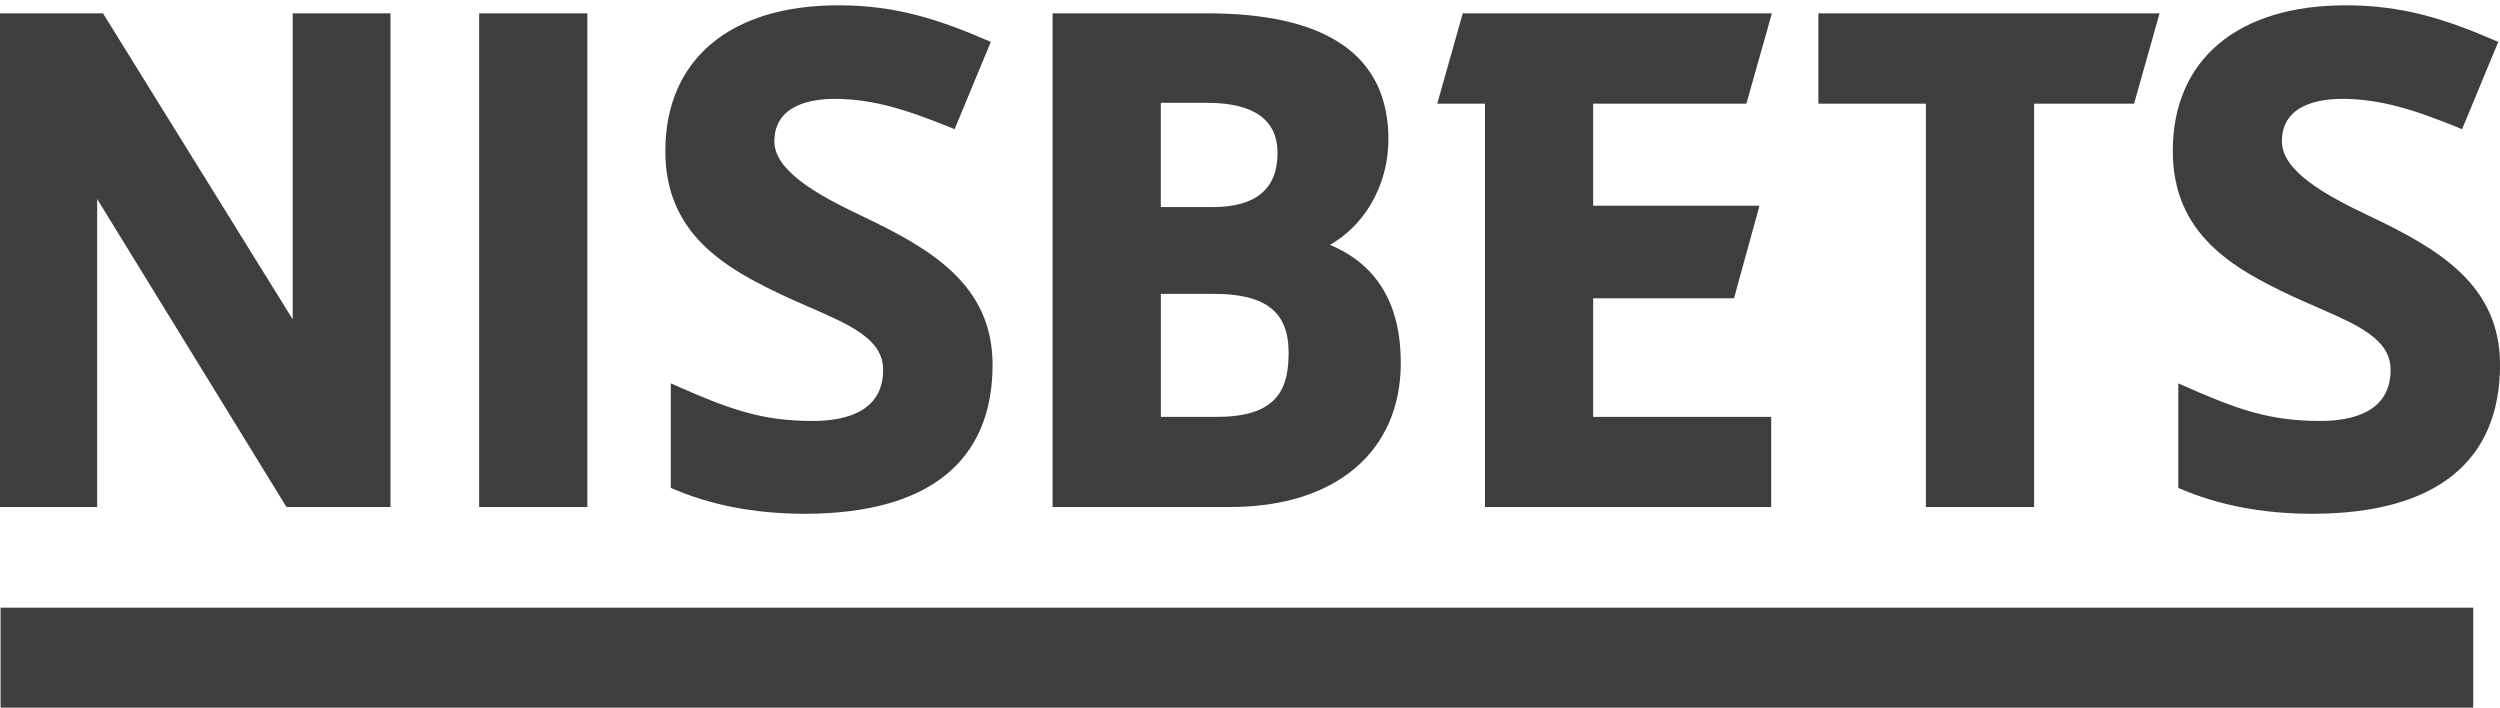
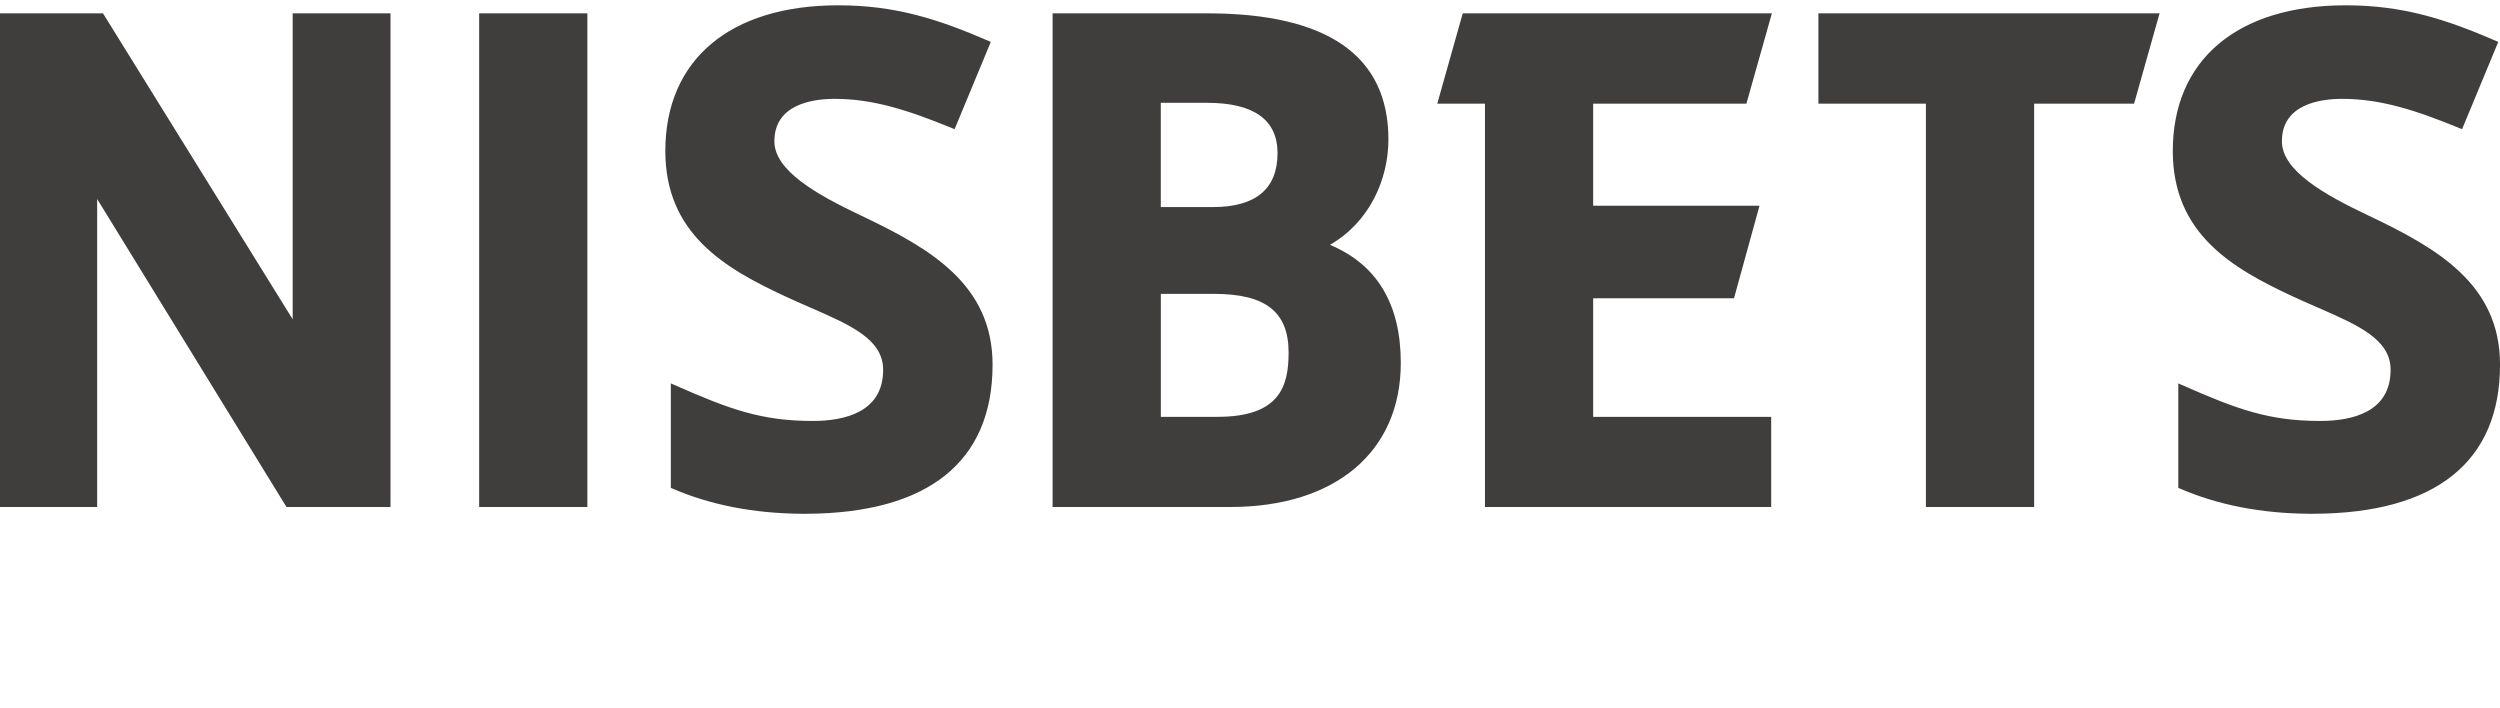
<svg xmlns="http://www.w3.org/2000/svg" version="1.1" id="Layer_1" x="0px" y="0px" viewBox="0 0 6502 1841" style="enable-background:new 0 0 6502 1841;" xml:space="preserve">
  <style type="text/css"> .st0{fill:#403D3D;} </style>
-   <path class="st0" d="M6432.4,1580.5v260H1.5v-260H6432.4z" />
  <path class="st0" d="M4542,269.7l66.3-235h-804l-66.3,235h124.1v1048.9h744.4v-234.4h-463V775.7h366.3l66.3-240.6h-432.6V269.7H4542 z M252.7,517.6l490.7,798.3l1.7,2.7h270.5V34.7H761.2v795.7L269.6,37.5l-1.7-2.8H0v1283.9h252.7V517.6z M3611,362.5 c0-217.5-158.4-327.8-470.9-327.8h-402.5v1283.9h462c273.6,0,443.6-143.6,443.6-374.8c0-152.9-61.9-255.9-184.2-307 C3563.2,576.7,3611,464.9,3611,362.5L3611,362.5z M3019.1,764.3h138.6c134,0,193.7,47,193.7,152.5c0,86.9-22.4,167.3-185,167.3 h-147.3V764.3z M3154.1,538.6H3019V267.4h120.3c121.6,0,183.3,44,183.3,130.8C3322.6,491.3,3265.9,538.6,3154.1,538.6z M2171.2,257.1c99.3,0,190.7,29.3,306,76.6l5.5,2.3l94.2-227l-5.4-2.4c-132.2-57.3-243.8-92.8-391.4-92.8 c-281.6,0-449.7,141.6-449.7,378.9c0,215.1,154,304.7,311.7,378c21.7,10.1,43.2,19.5,64.1,28.6c106.5,46.4,190.7,83.1,190.7,162.6 c0,109.9-99.6,132.9-183.1,132.9c-133.3,0-216-30.1-360.7-94l-8.4-3.7v271.7l3.6,1.6c99.2,43,212.7,65,337.5,65.8v0.1h12.1v-0.1 c316.4-1.5,483.6-135.5,483.6-387.7c0-208.6-161.7-302.4-341.8-387.7C2122.4,505.2,2014,443.4,2014,367.5 C2014,271.5,2112.5,257.1,2171.2,257.1L2171.2,257.1z M5290.4,1318.6V269.7h259.9l66.3-235h-887.3v235h279.6v1048.9L5290.4,1318.6z M1527.6,34.7v1283.9h-281.4V34.7H1527.6z M6091.8,257.1c99.3,0,190.7,29.3,306,76.6l5.5,2.3l94.2-227l-5.4-2.4 c-132.2-57.3-243.8-92.8-391.4-92.8c-281.6,0-449.7,141.6-449.7,378.9c0,215.1,154,304.7,311.7,378c21.7,10.1,43.2,19.5,64.1,28.6 c106.5,46.4,190.7,83.1,190.7,162.6c0,109.9-99.6,132.9-183.1,132.9c-133.3,0-216-30.1-360.7-94l-8.4-3.7v271.7l3.6,1.6 c99.2,43,212.7,65,337.5,65.8v0.1h12.1v-0.1c316.4-1.5,483.6-135.5,483.6-387.7c0-208.6-161.7-302.4-341.8-387.7 c-117.1-55.5-225.5-117.3-225.5-193.2C5934.6,271.5,6033.1,257.1,6091.8,257.1L6091.8,257.1z" />
</svg>